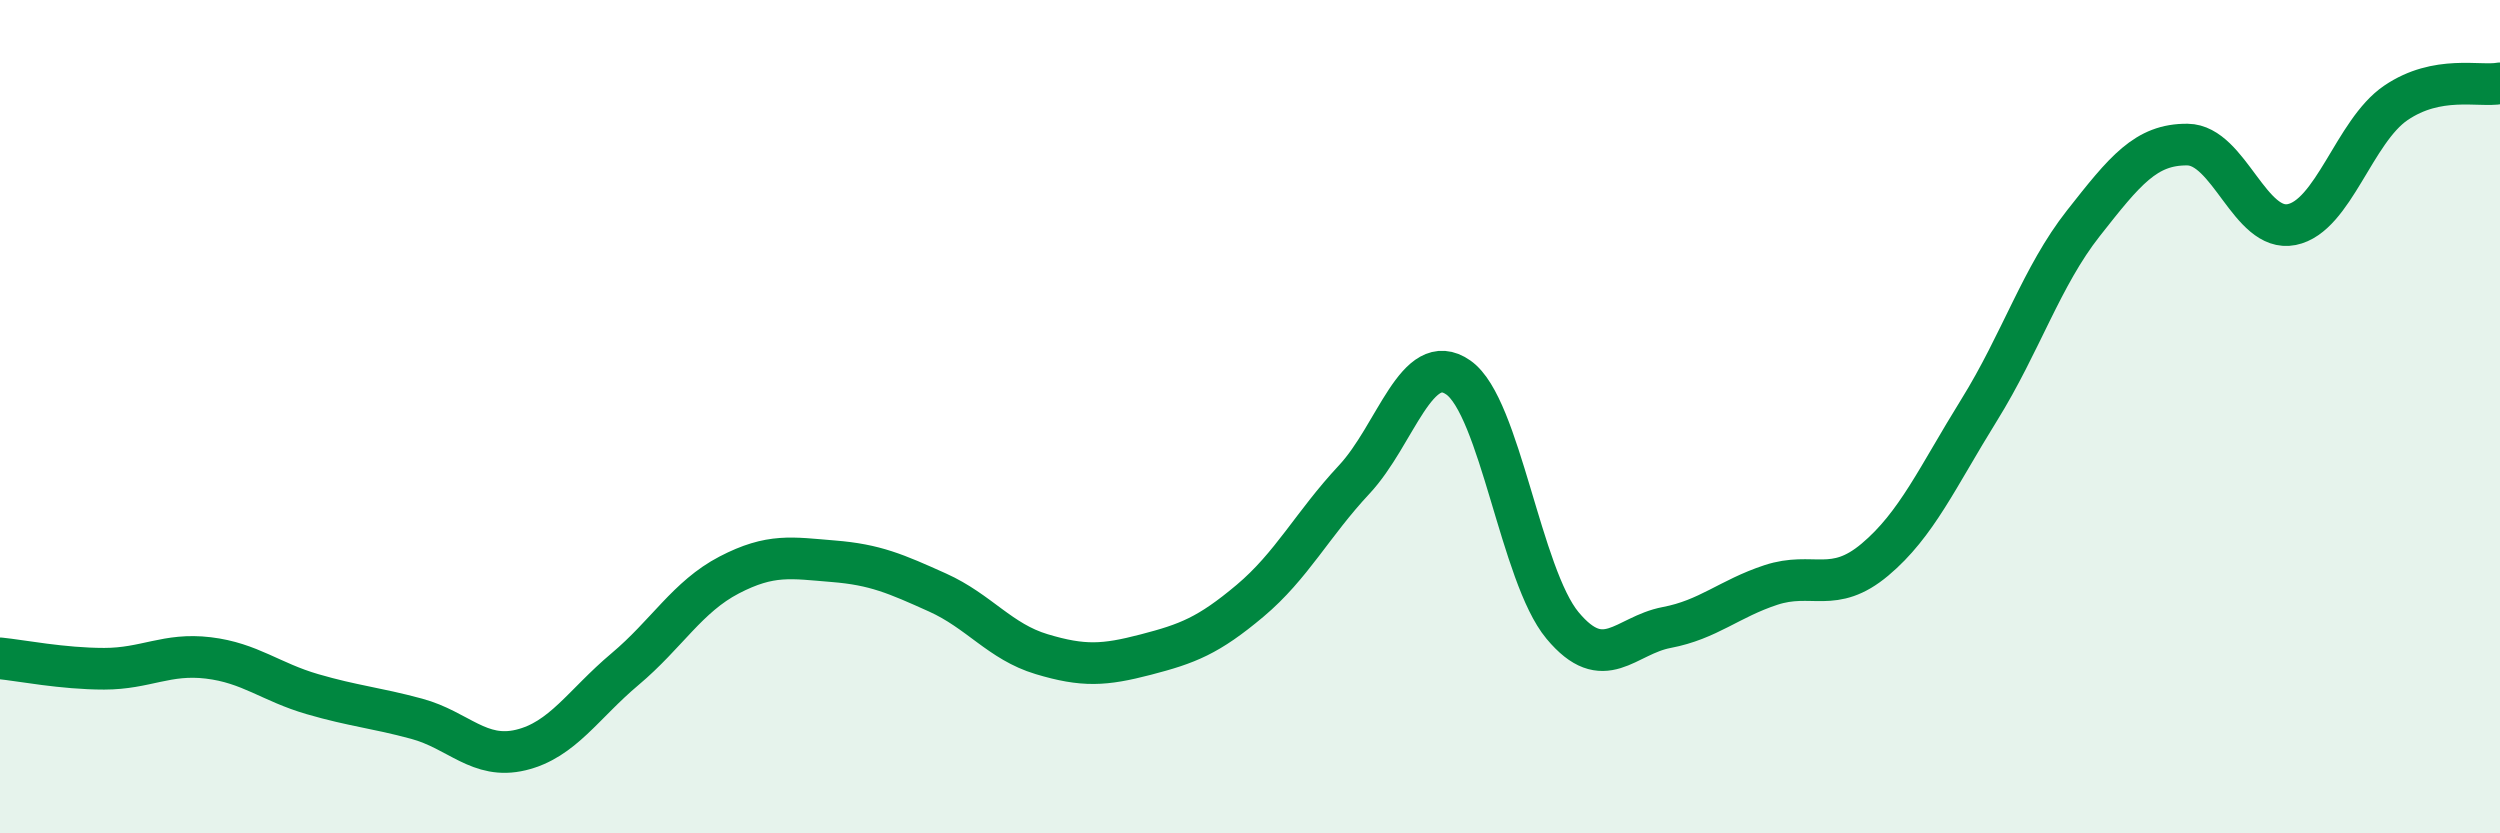
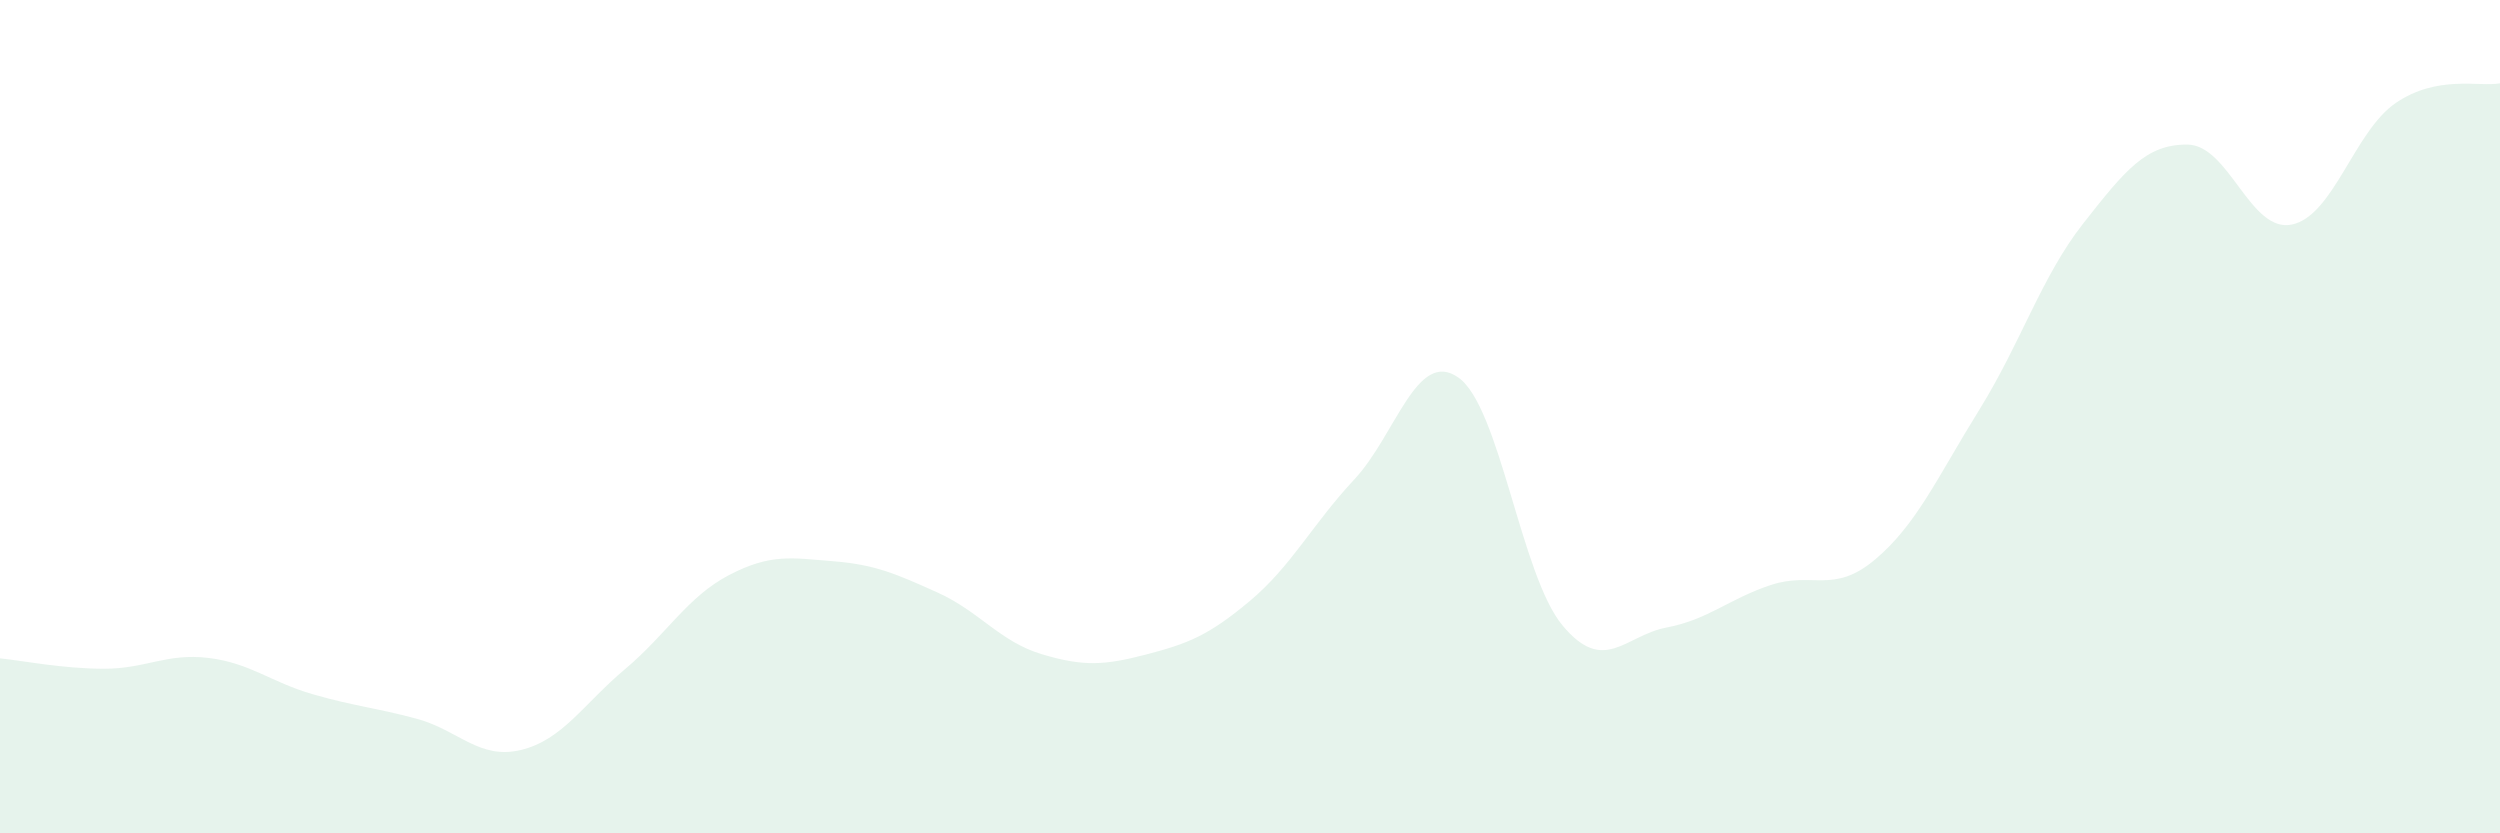
<svg xmlns="http://www.w3.org/2000/svg" width="60" height="20" viewBox="0 0 60 20">
  <path d="M 0,15.8 C 0.5,15.85 1.5,16.05 2.5,16.05 C 3.5,16.05 4,15.67 5,15.79 C 6,15.91 6.5,16.37 7.5,16.66 C 8.5,16.95 9,16.98 10,17.25 C 11,17.52 11.5,18.24 12.5,18 C 13.5,17.76 14,16.9 15,16.06 C 16,15.22 16.5,14.32 17.5,13.8 C 18.5,13.28 19,13.39 20,13.47 C 21,13.55 21.5,13.77 22.5,14.22 C 23.5,14.67 24,15.4 25,15.7 C 26,16 26.5,15.97 27.5,15.71 C 28.5,15.45 29,15.26 30,14.42 C 31,13.58 31.5,12.58 32.5,11.51 C 33.5,10.44 34,8.36 35,9.06 C 36,9.76 36.5,13.81 37.5,15.01 C 38.5,16.21 39,15.25 40,15.06 C 41,14.87 41.5,14.37 42.5,14.04 C 43.5,13.71 44,14.27 45,13.43 C 46,12.59 46.5,11.45 47.5,9.84 C 48.5,8.23 49,6.63 50,5.36 C 51,4.09 51.5,3.46 52.5,3.47 C 53.5,3.48 54,5.59 55,5.39 C 56,5.19 56.5,3.15 57.5,2.47 C 58.5,1.79 59.5,2.09 60,2L60 20L0 20Z" fill="#008740" opacity="0.1" stroke-linecap="round" stroke-linejoin="round" />
-   <path d="M 0,15.8 C 0.5,15.85 1.5,16.05 2.5,16.05 C 3.5,16.05 4,15.67 5,15.79 C 6,15.91 6.5,16.37 7.5,16.66 C 8.5,16.95 9,16.98 10,17.25 C 11,17.52 11.5,18.24 12.5,18 C 13.5,17.76 14,16.9 15,16.06 C 16,15.22 16.5,14.32 17.5,13.8 C 18.5,13.28 19,13.39 20,13.47 C 21,13.55 21.5,13.77 22.5,14.22 C 23.5,14.67 24,15.4 25,15.7 C 26,16 26.5,15.97 27.5,15.71 C 28.5,15.45 29,15.26 30,14.42 C 31,13.58 31.5,12.58 32.5,11.51 C 33.5,10.44 34,8.36 35,9.06 C 36,9.76 36.5,13.81 37.5,15.01 C 38.5,16.21 39,15.25 40,15.06 C 41,14.87 41.5,14.37 42.5,14.04 C 43.5,13.71 44,14.27 45,13.43 C 46,12.59 46.5,11.45 47.5,9.84 C 48.5,8.23 49,6.63 50,5.36 C 51,4.09 51.5,3.46 52.5,3.47 C 53.5,3.48 54,5.59 55,5.39 C 56,5.19 56.5,3.15 57.5,2.47 C 58.5,1.79 59.5,2.09 60,2" stroke="#008740" stroke-width="1" fill="none" stroke-linecap="round" stroke-linejoin="round" />
</svg>